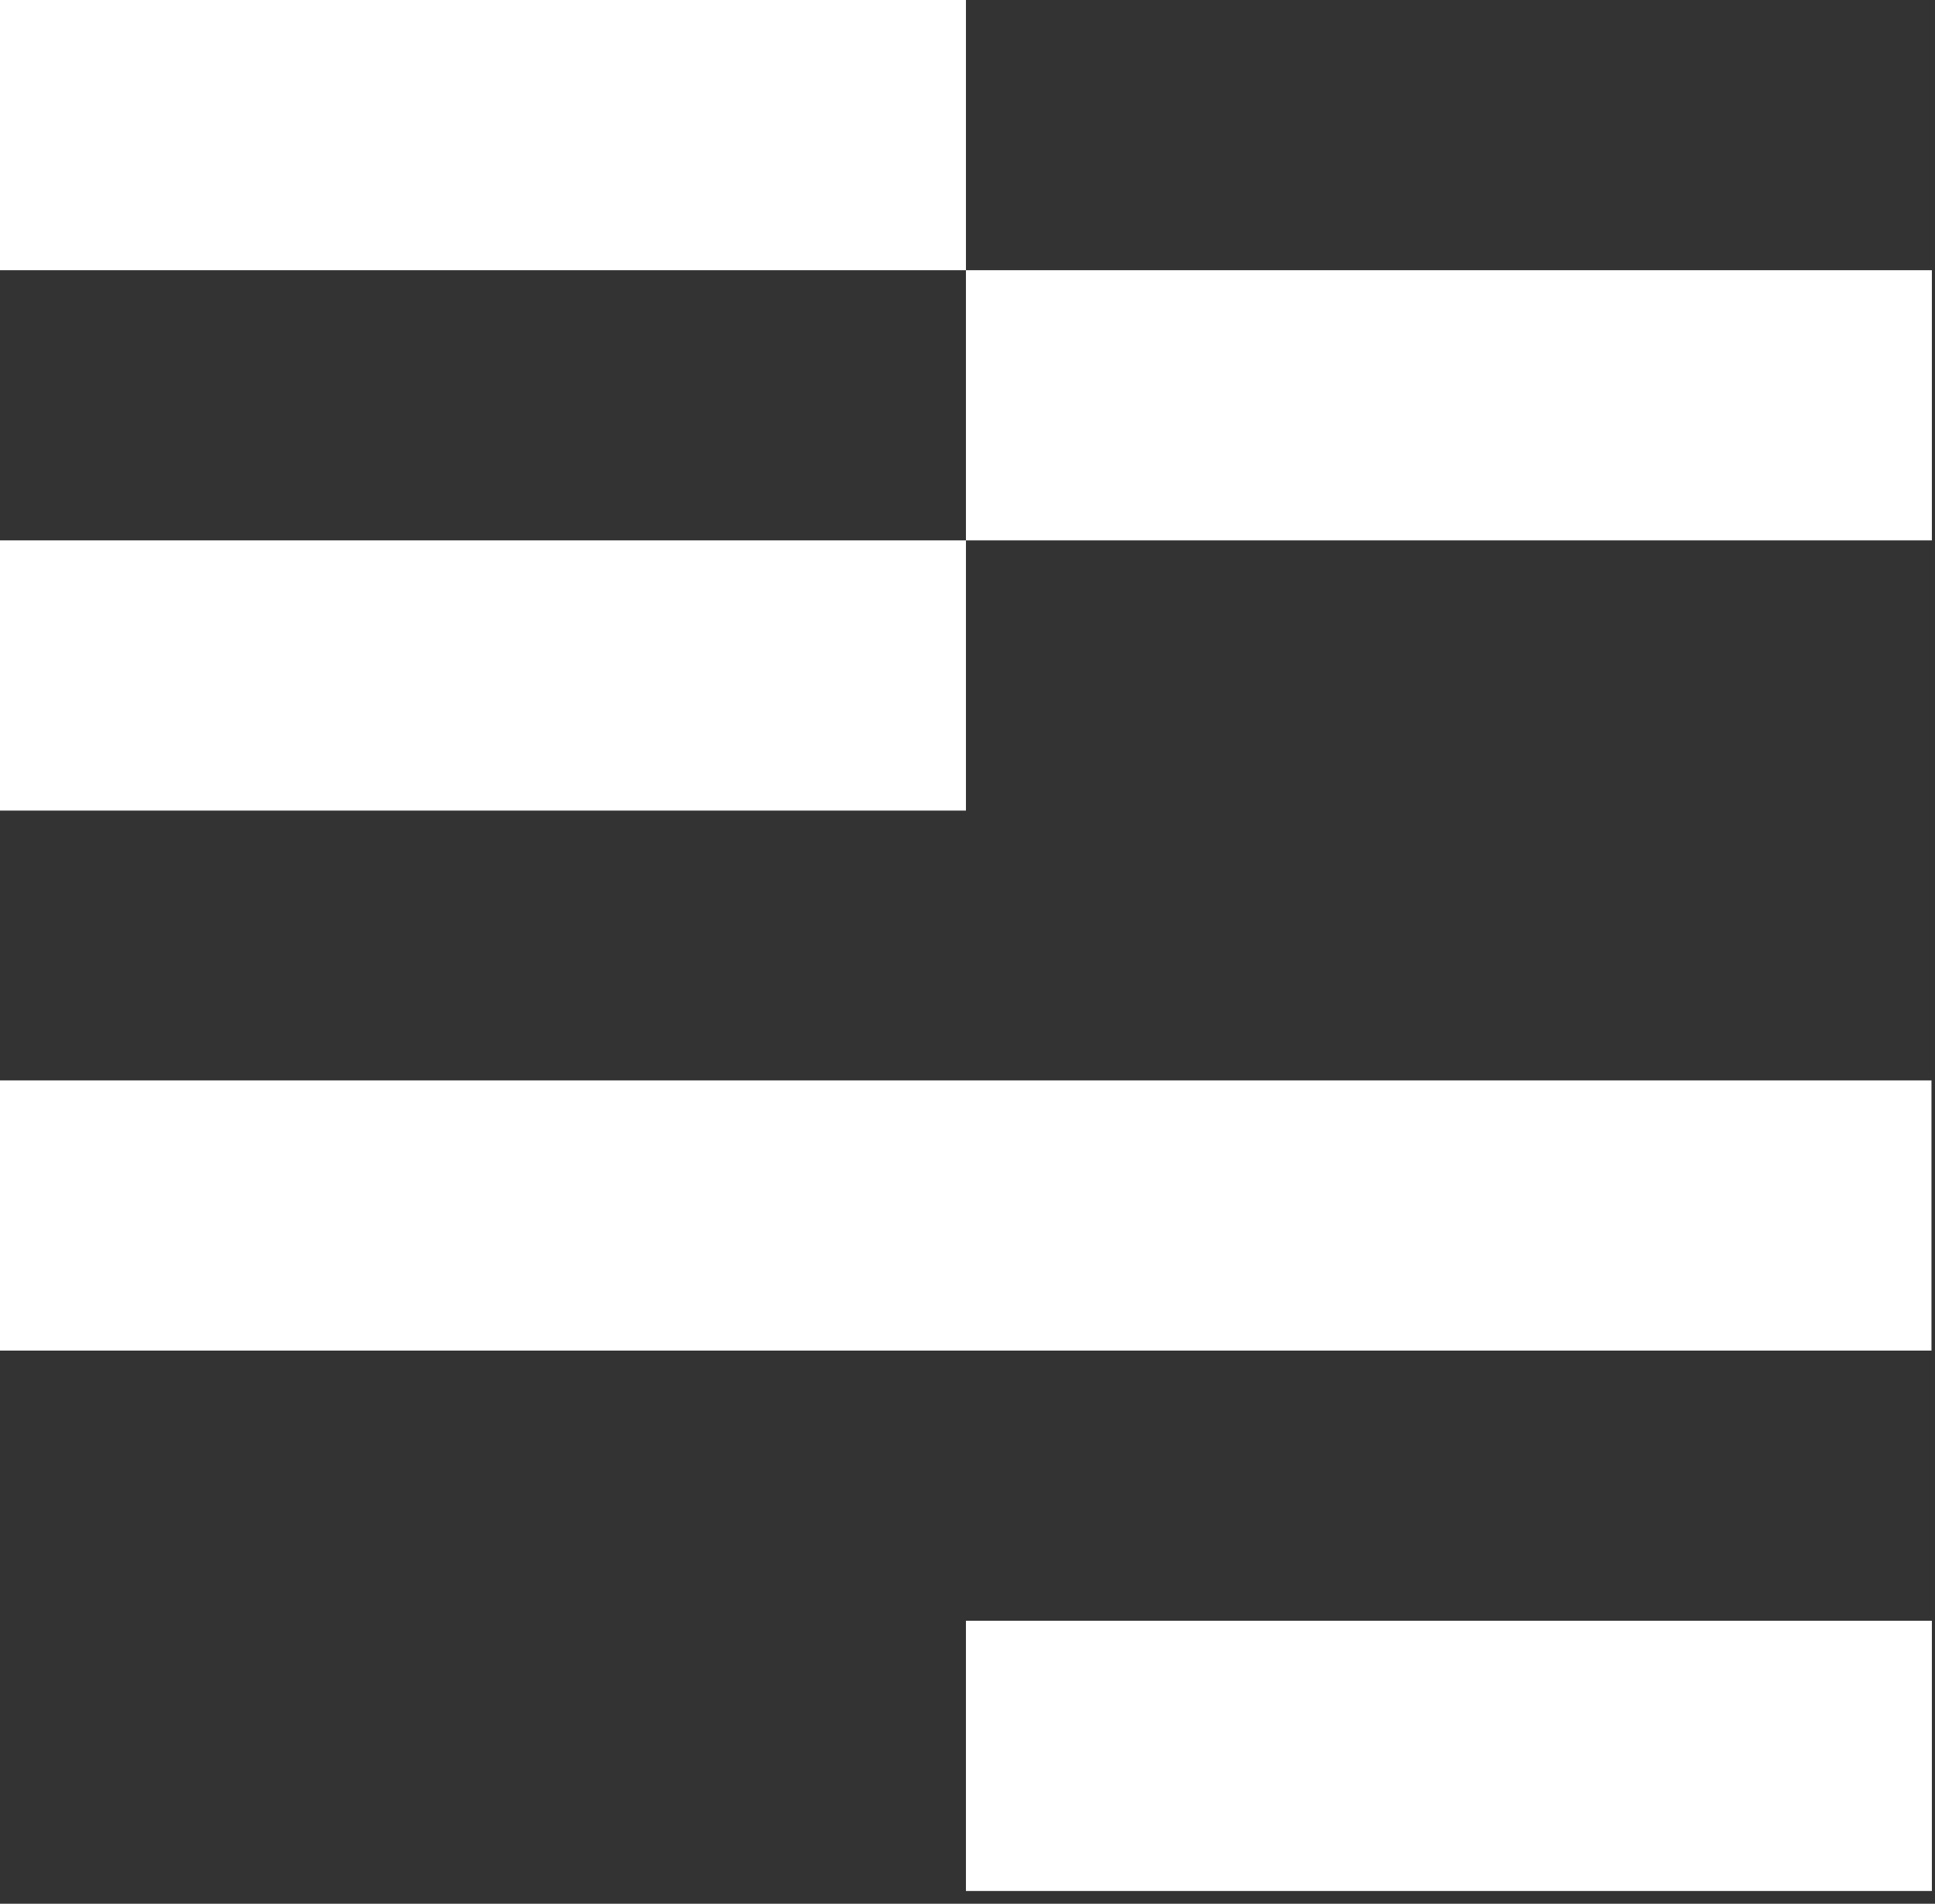
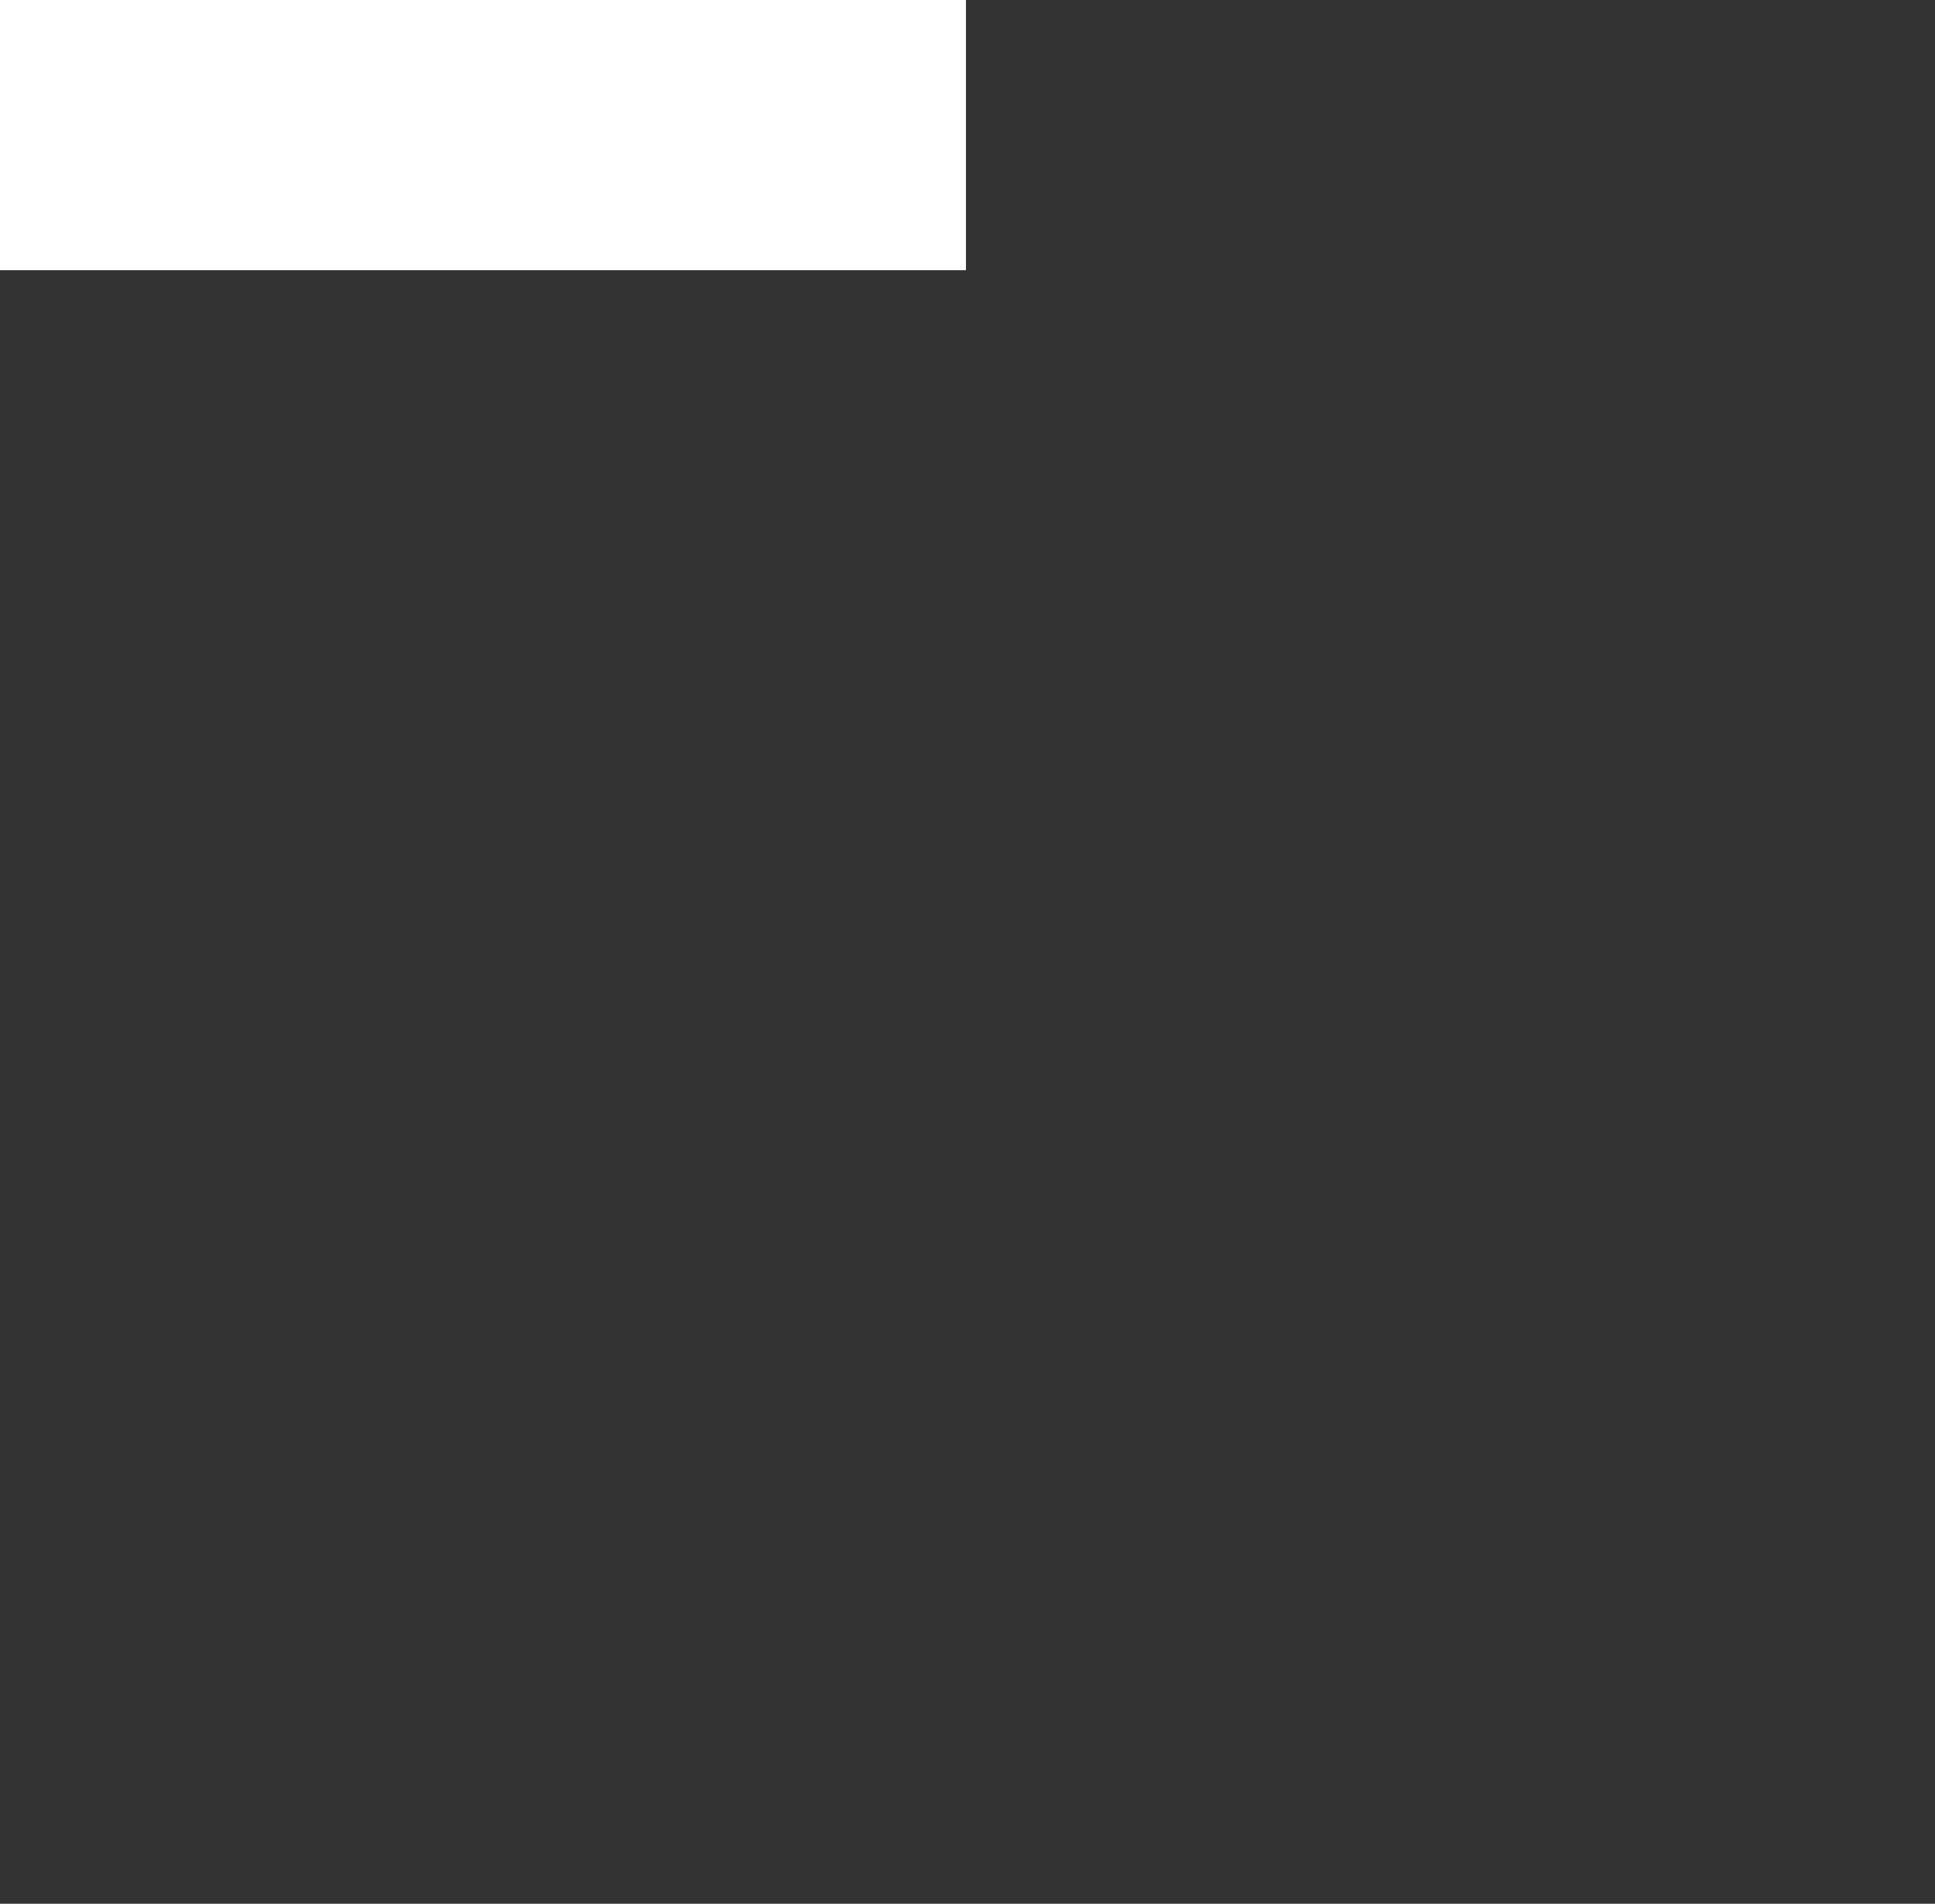
<svg xmlns="http://www.w3.org/2000/svg" width="62" height="61" viewBox="0 0 62 61" fill="none">
  <rect x="0" y="0" width="62" height="61" fill="#333333" stroke="none" />
-   <path d="M61.9 8.658H30.95V17.315H61.9V8.658Z" fill="white" />
-   <path d="M61.9 51.933H30.95V60.591H61.9V51.933Z" fill="white" />
  <path d="M30.95 0H0V8.658H30.95V0Z" fill="white" />
-   <path d="M30.95 17.315H0V25.973H30.95V17.315Z" fill="white" />
-   <path d="M61.887 34.618H0V43.276H61.887V34.618Z" fill="white" />
</svg>